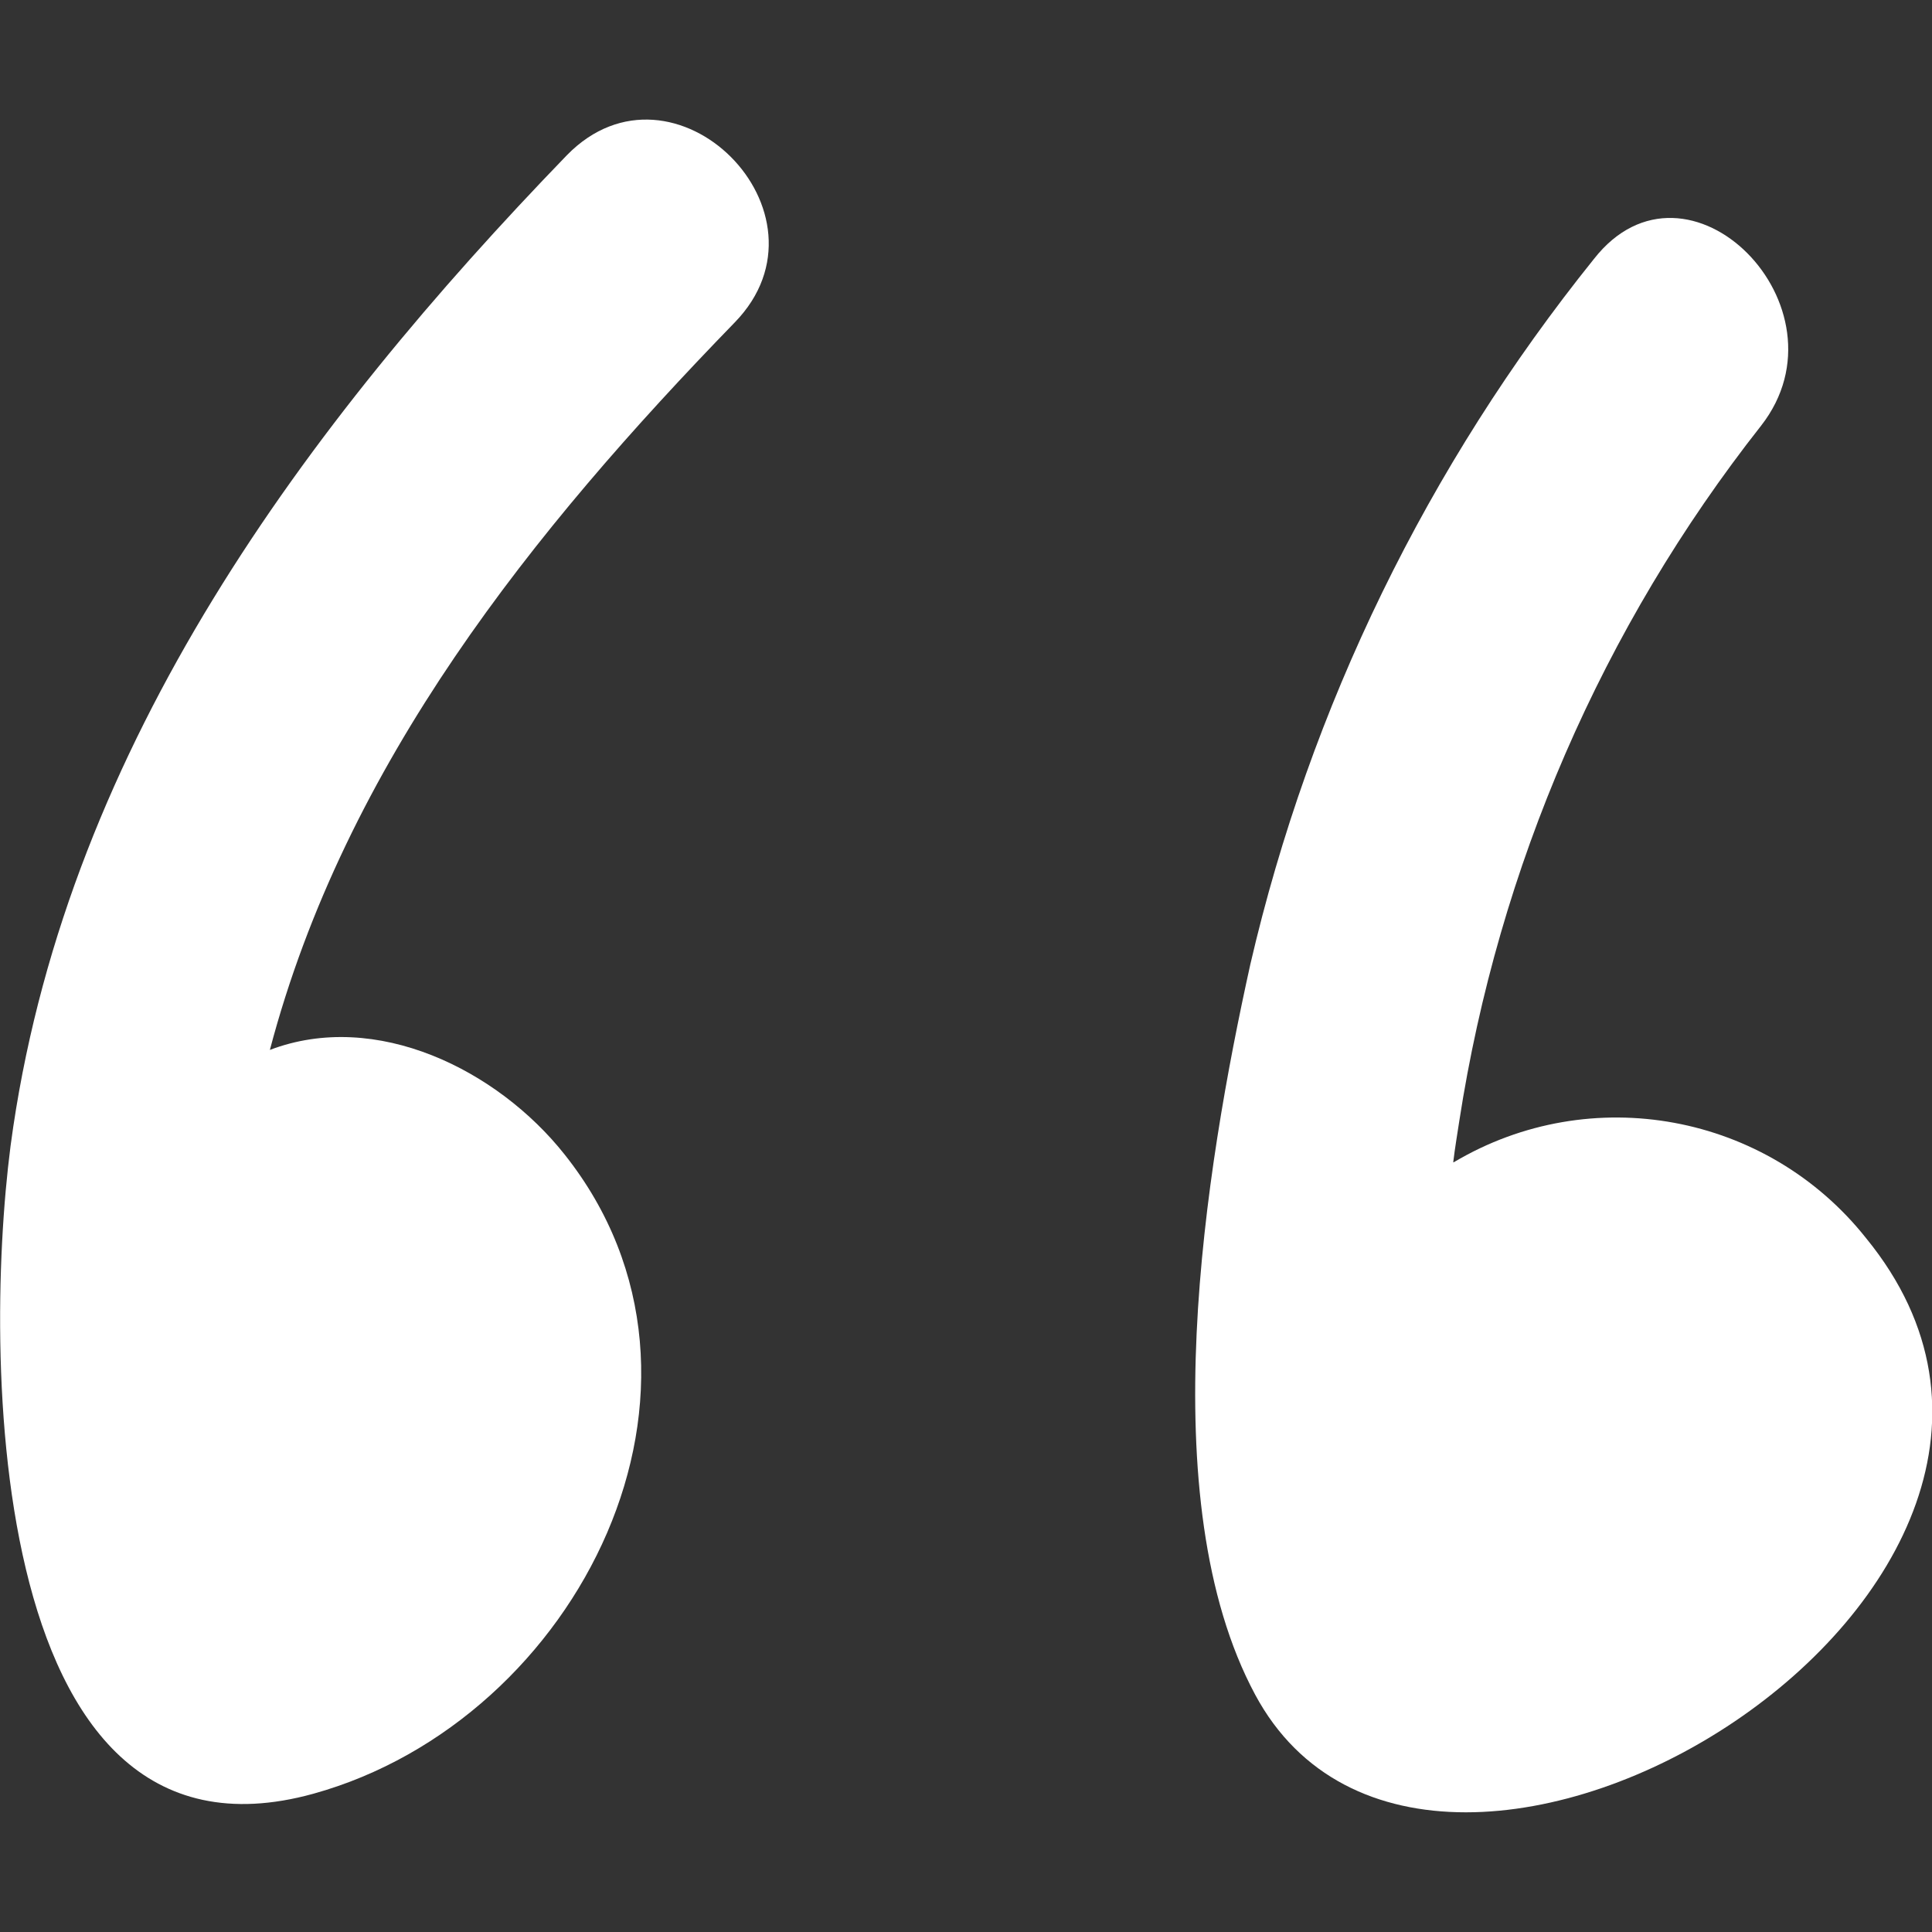
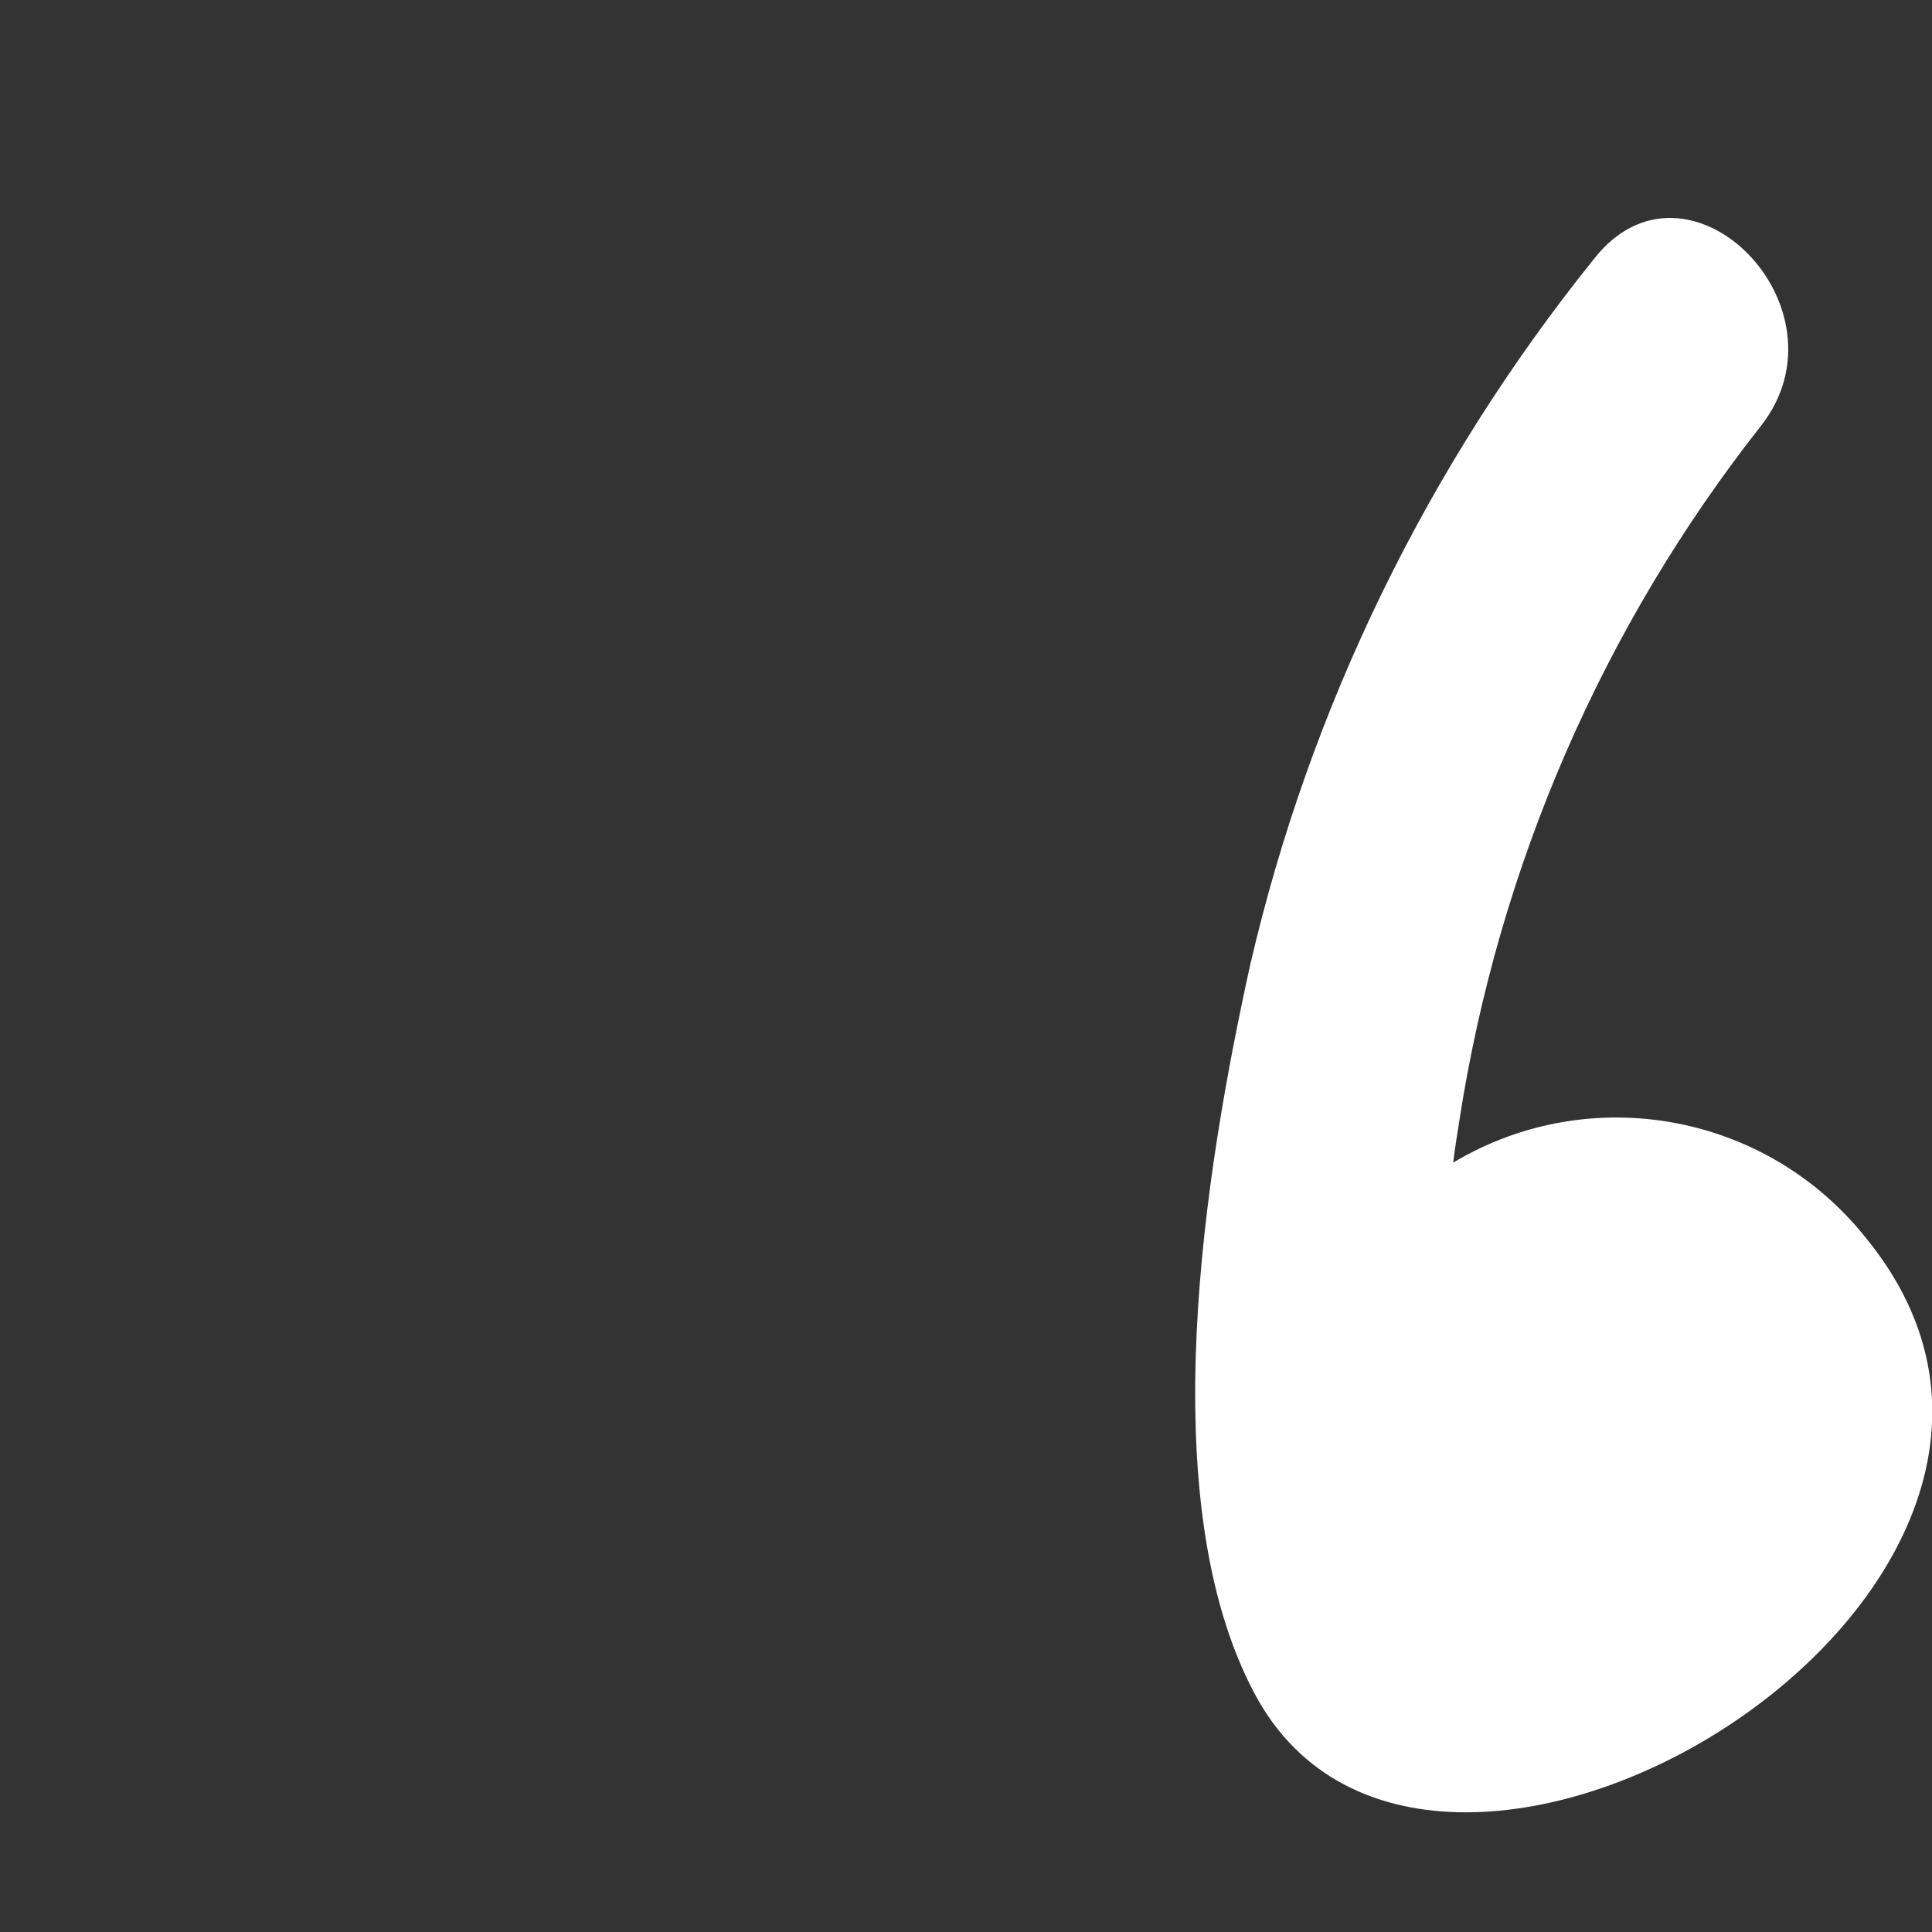
<svg xmlns="http://www.w3.org/2000/svg" id="uuid-c9f7f661-777b-4924-ba23-c270e3b250ef" data-name="Ebene 1" viewBox="0 0 32 32">
  <rect x="0" y="0" width="32" height="32" fill="#333333" stroke="none" />
-   <path d="m9.39,2.57C5.04,7.07,1.17,12.31.22,18.66c-.5,3.27-.6,12.59,4.97,11.05,4.4-1.22,7.19-6.78,4.16-10.59-1.11-1.4-3.12-2.4-4.88-1.73,1.25-4.74,4.35-8.6,7.7-12.05,1.76-1.81-1.01-4.58-2.78-2.77h0Z" style="fill: #fff;" />
  <path d="m24.07,19.25c.03-.25.07-.48.1-.68.65-4.21,2.37-8.18,5-11.52,1.53-1.96-1.22-4.74-2.77-2.76h0c-2.75,3.42-4.7,7.41-5.69,11.68-.75,3.39-1.65,8.88.08,12.1,2.95,5.49,14.84-1.78,10.12-7.56h0c-1.64-2.07-4.56-2.61-6.83-1.26h0Z" style="fill: #fff;" />
</svg>